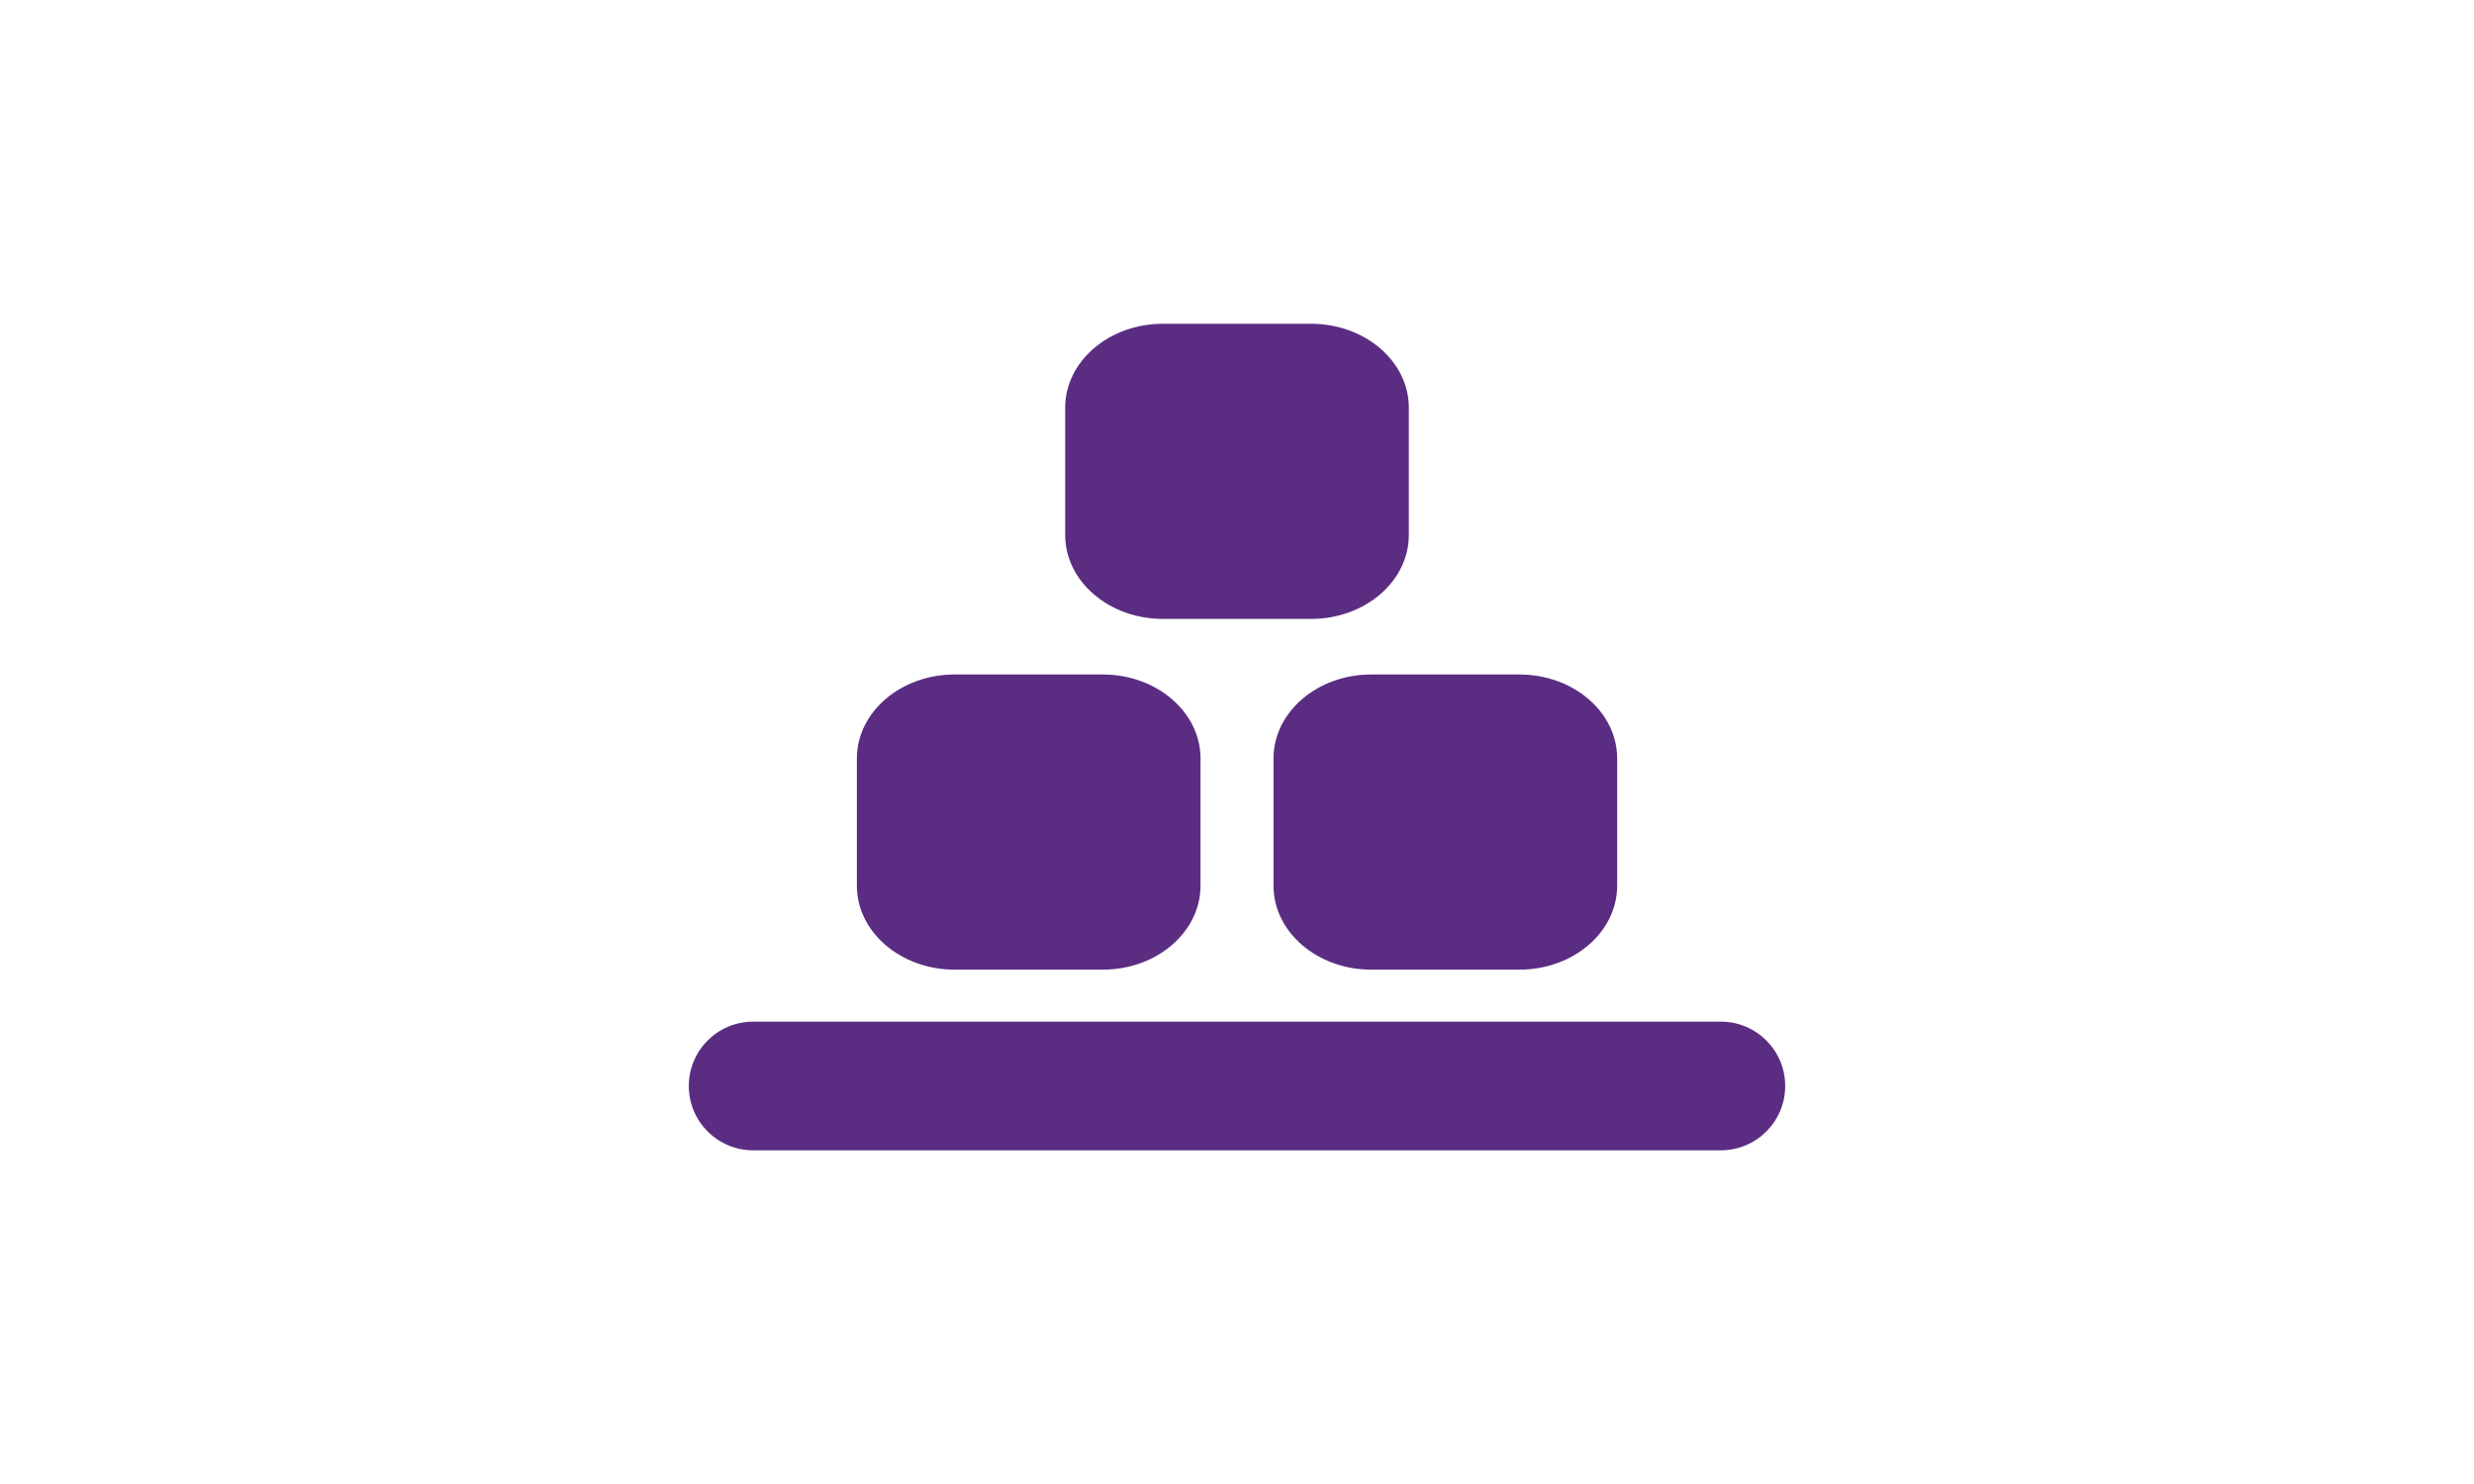
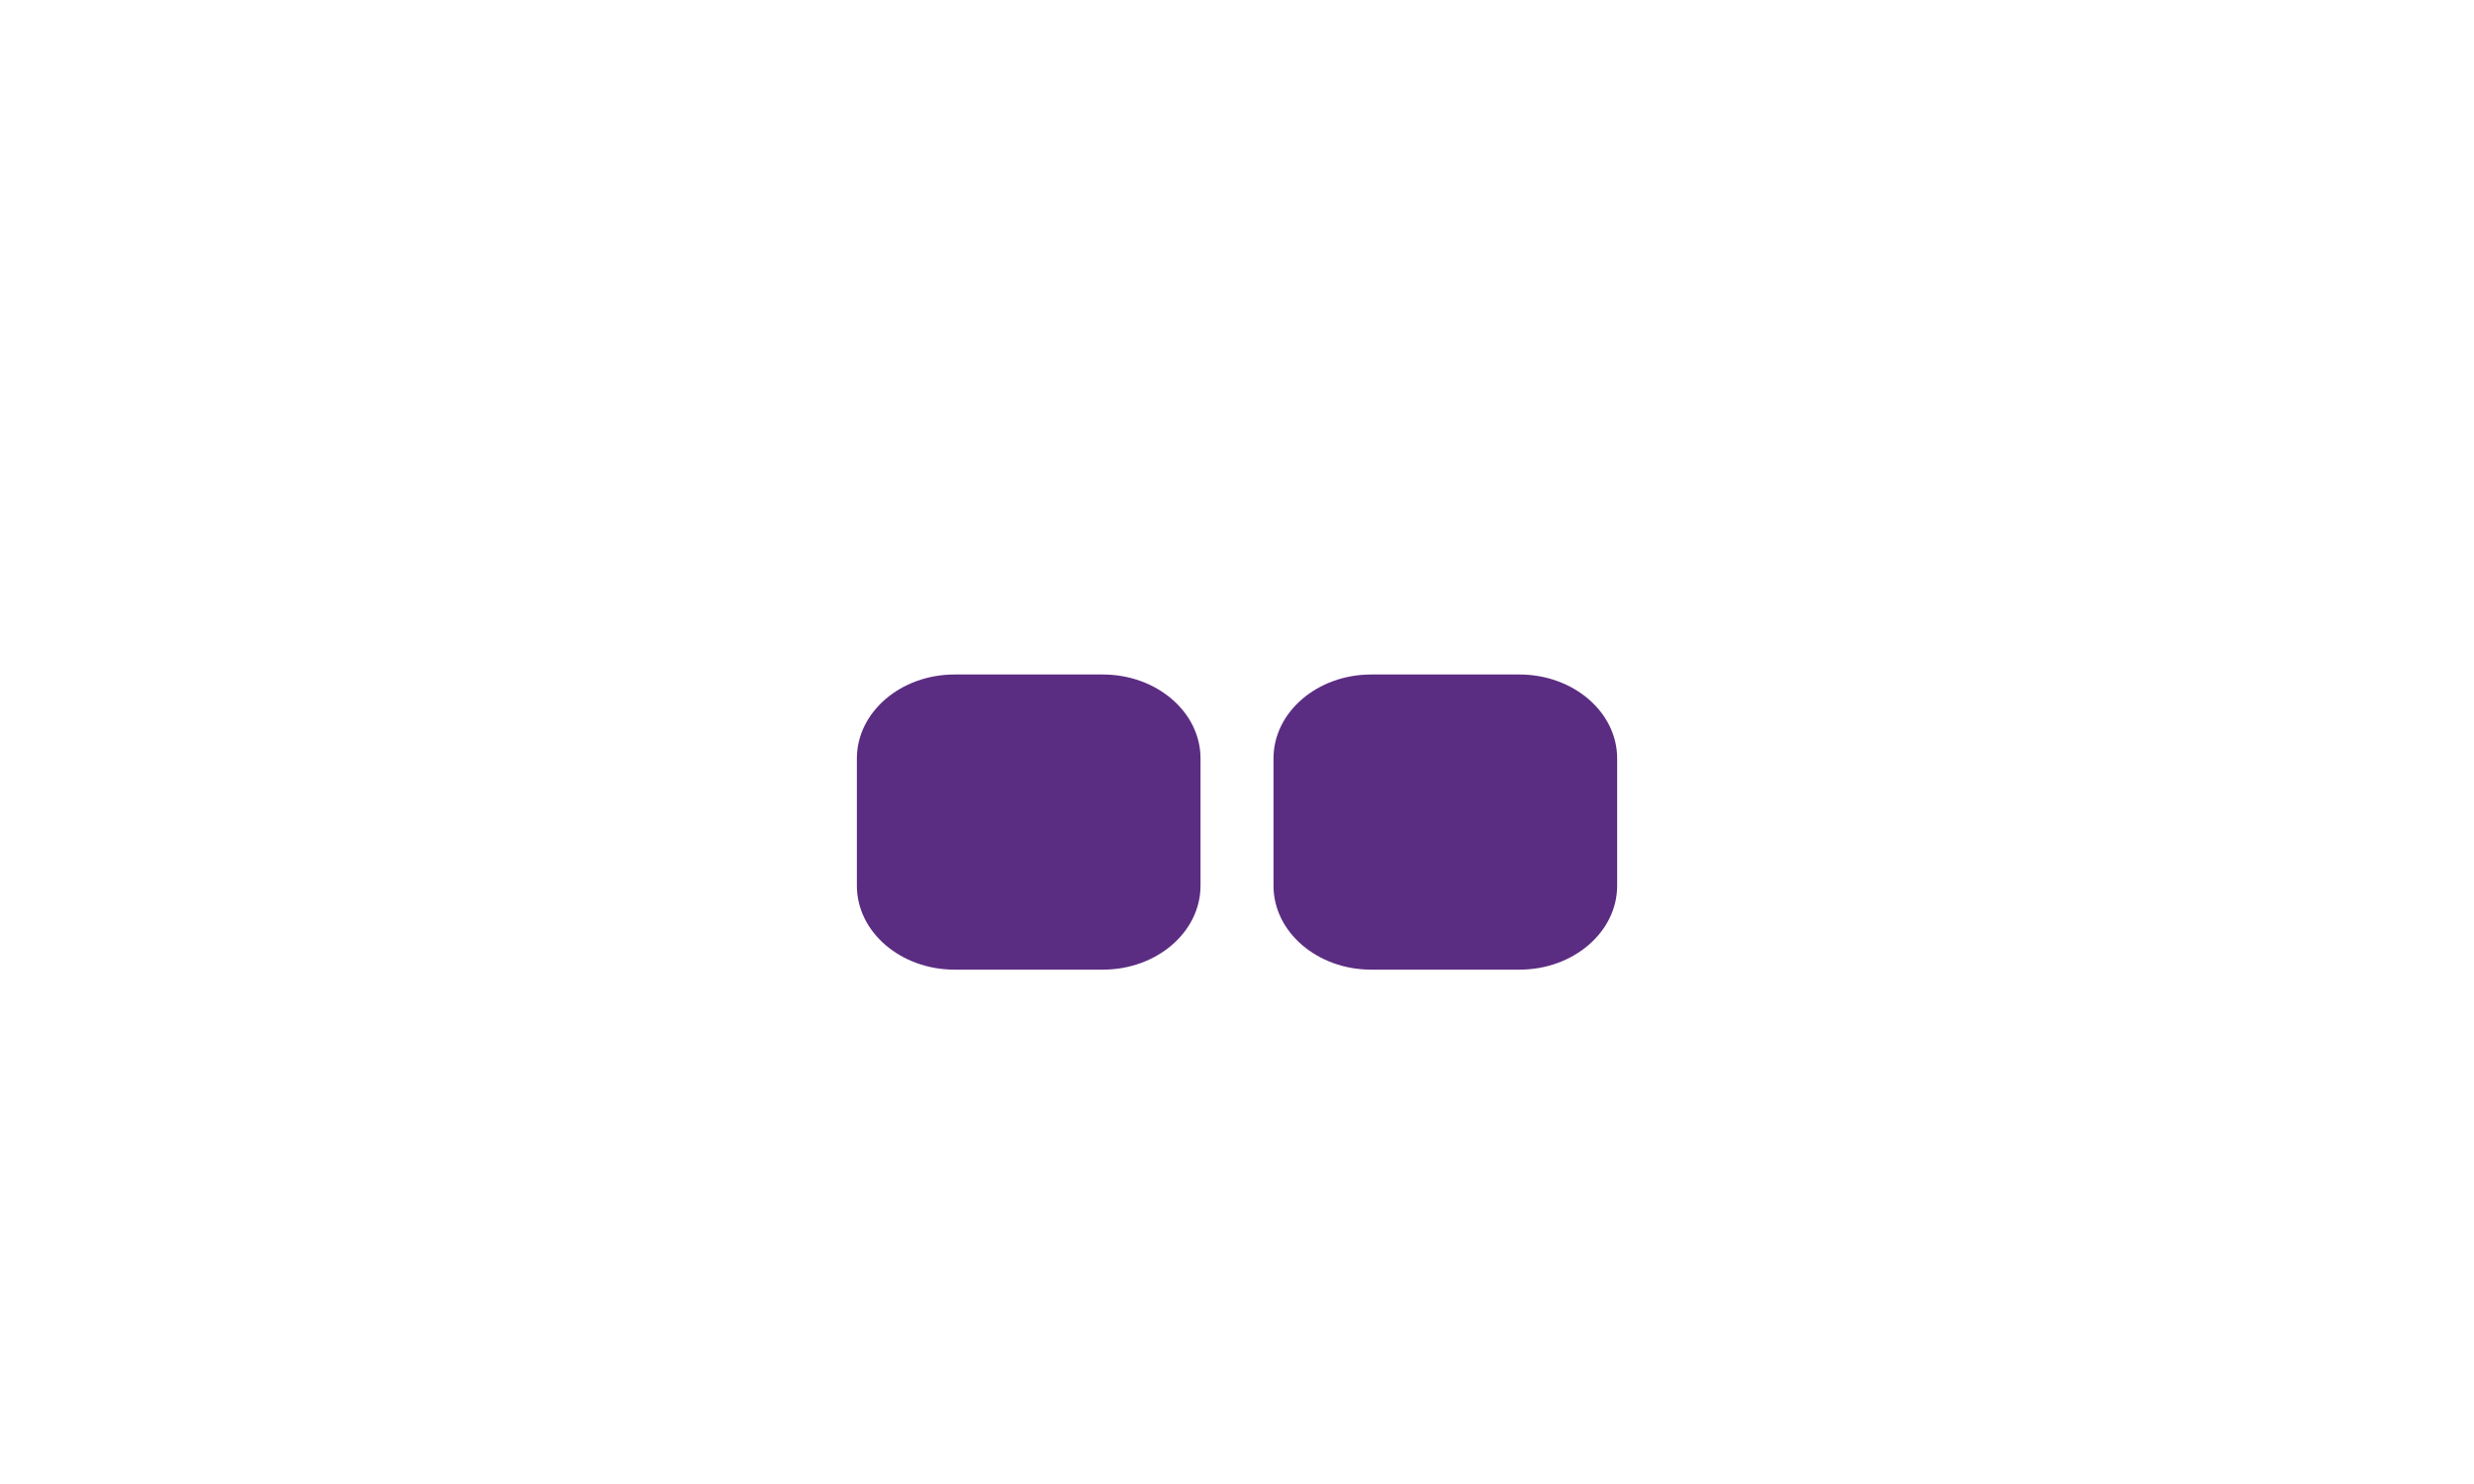
<svg xmlns="http://www.w3.org/2000/svg" id="Layer_1" data-name="Layer 1" viewBox="0 0 1600 960">
  <defs>
    <style>
      .cls-1 {
        fill: #5b2d82;
      }
    </style>
  </defs>
  <path class="cls-1" d="M982.67,627.27h-95.89c-34.84,0-63.18-24.35-63.18-54.28v-82.38c0-29.93,28.34-54.28,63.18-54.28h95.89c34.84,0,63.19,24.35,63.19,54.28v82.38c0,29.93-28.35,54.28-63.19,54.28" />
  <path class="cls-1" d="M713.23,627.27h-95.89c-34.84,0-63.18-24.35-63.18-54.28v-82.38c0-29.93,28.35-54.28,63.18-54.28h95.89c34.84,0,63.18,24.35,63.18,54.28v82.38c0,29.93-28.34,54.28-63.18,54.28" />
-   <path class="cls-1" d="M847.95,400.38h-95.89c-34.84,0-63.18-24.35-63.18-54.28v-82.38c0-29.93,28.35-54.28,63.18-54.28h95.89c34.84,0,63.18,24.35,63.18,54.28v82.38c0,29.93-28.34,54.28-63.18,54.28" />
-   <path class="cls-1" d="M1112.91,744.14H487.09c-22.99,0-41.62-18.63-41.62-41.62s18.63-41.62,41.62-41.62h625.82c22.99,0,41.62,18.63,41.62,41.62s-18.63,41.62-41.62,41.62" />
</svg>